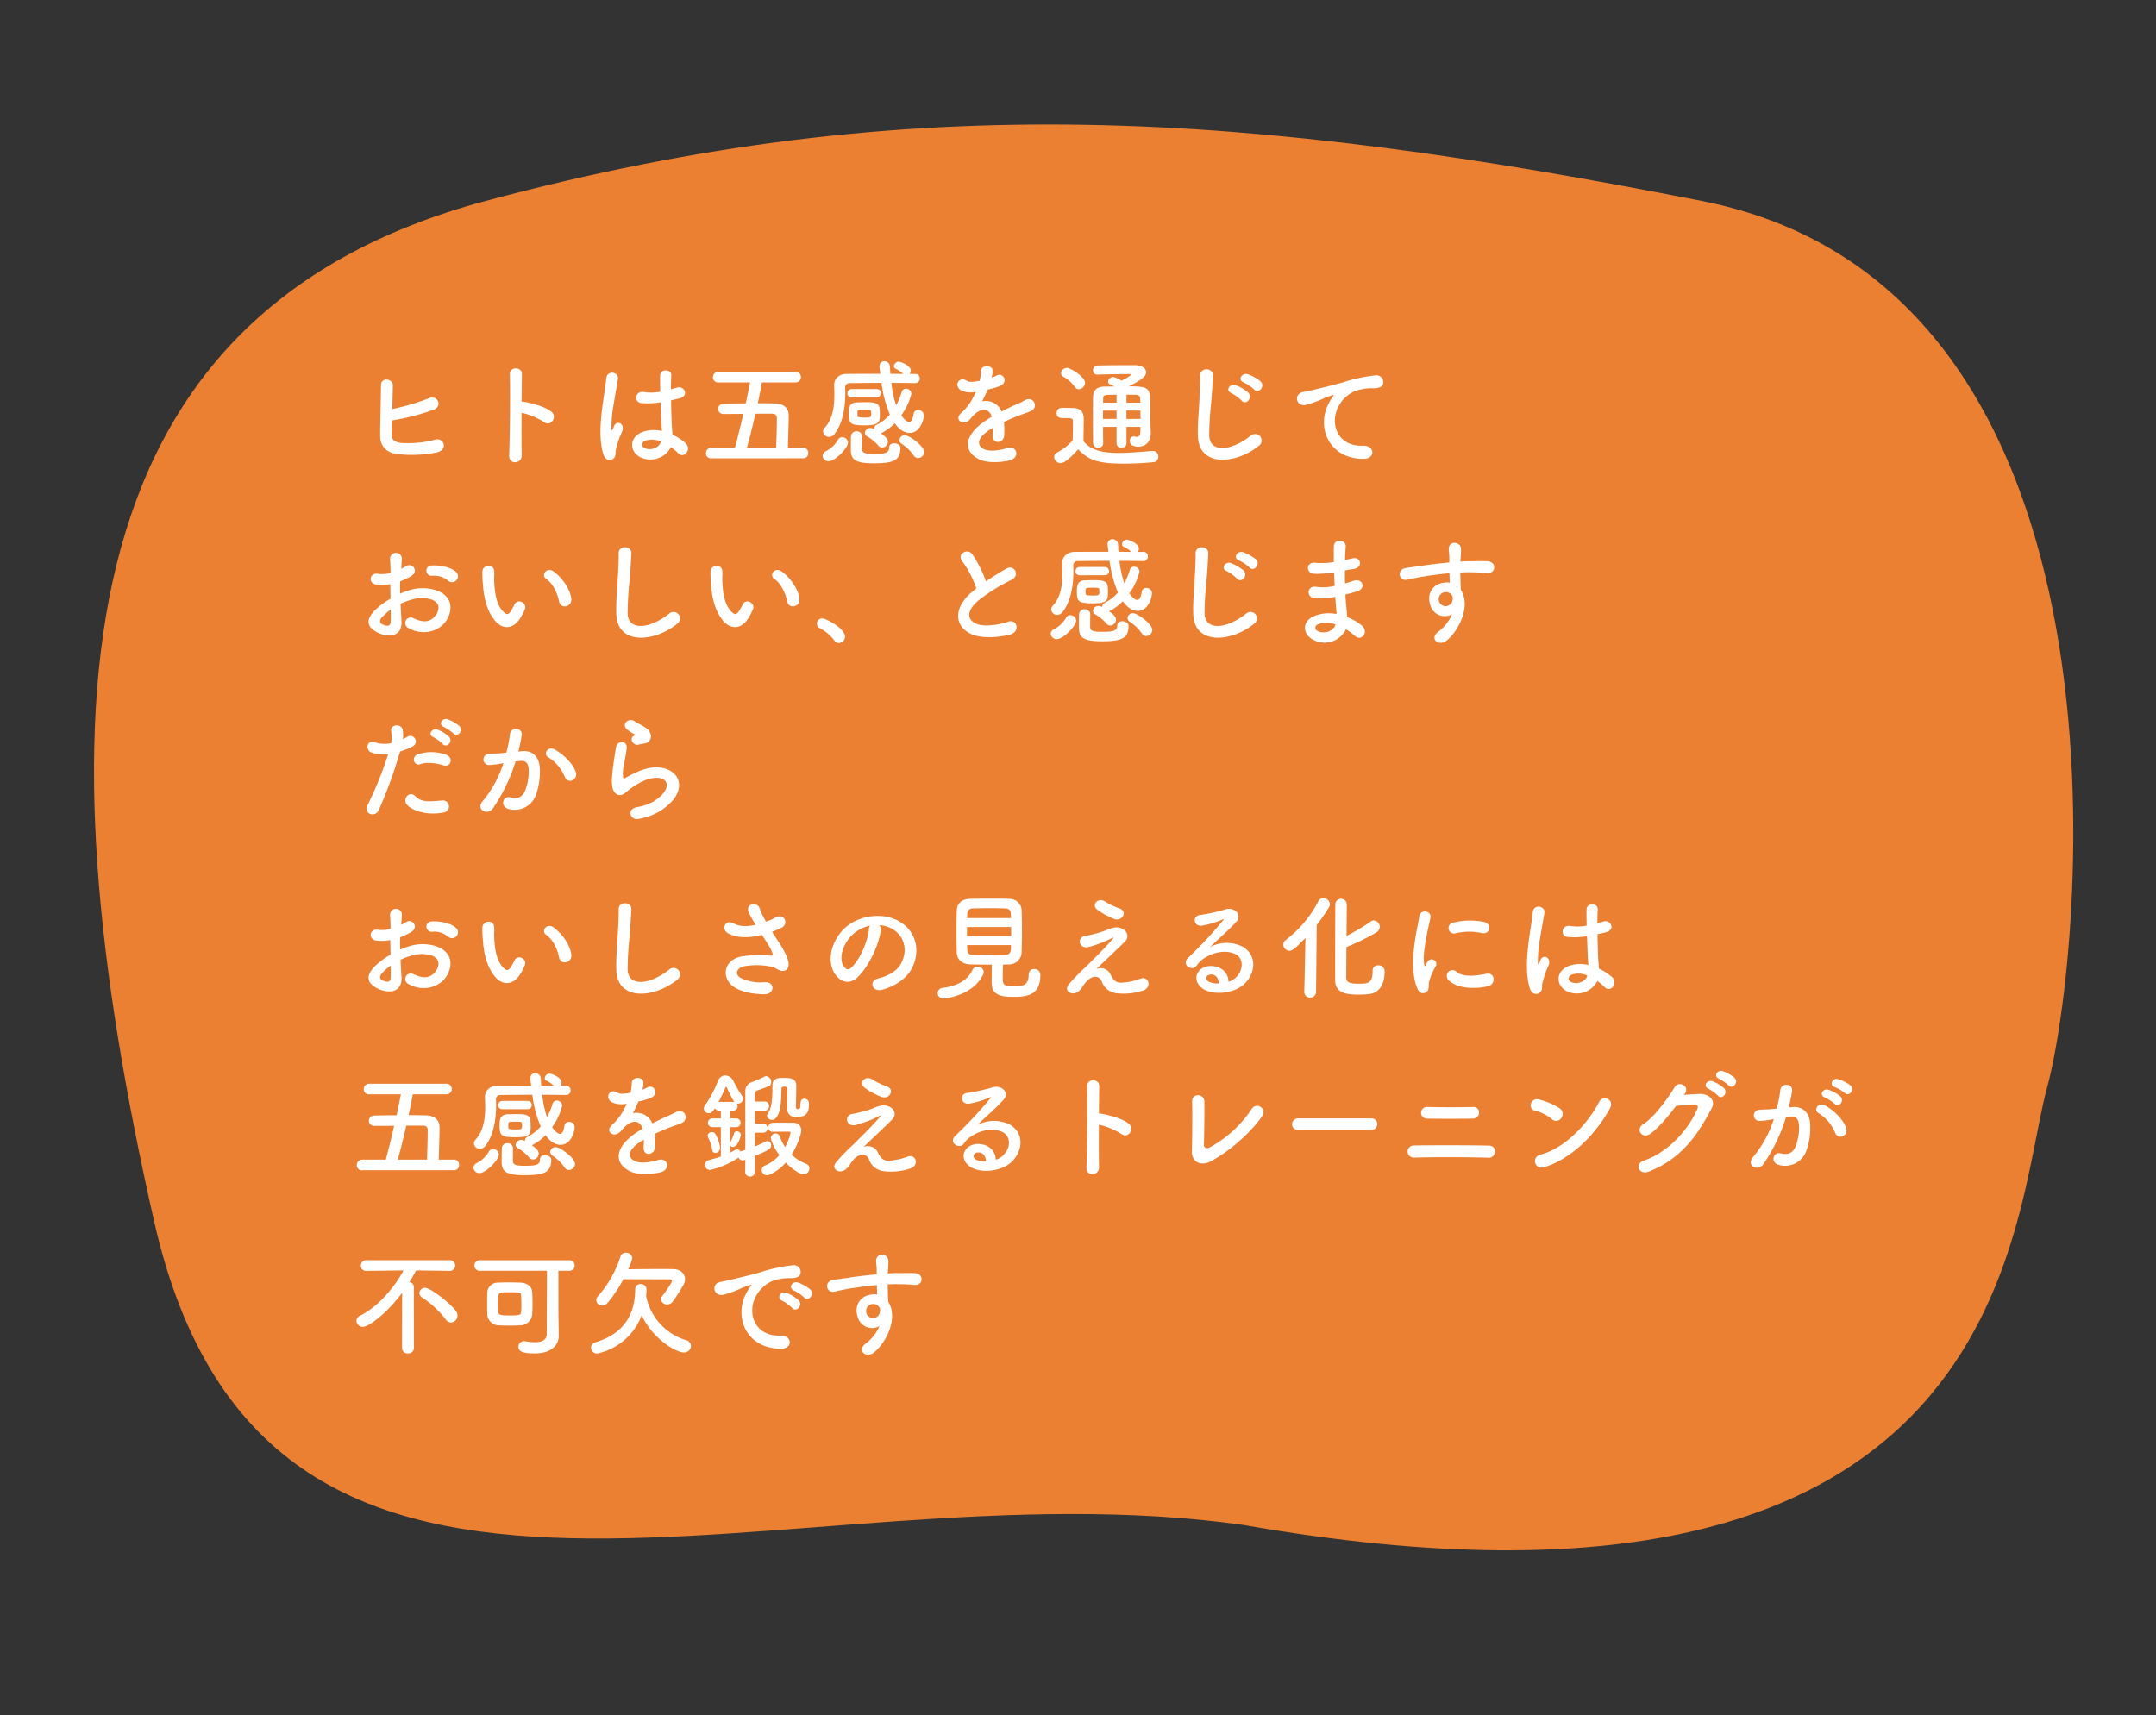
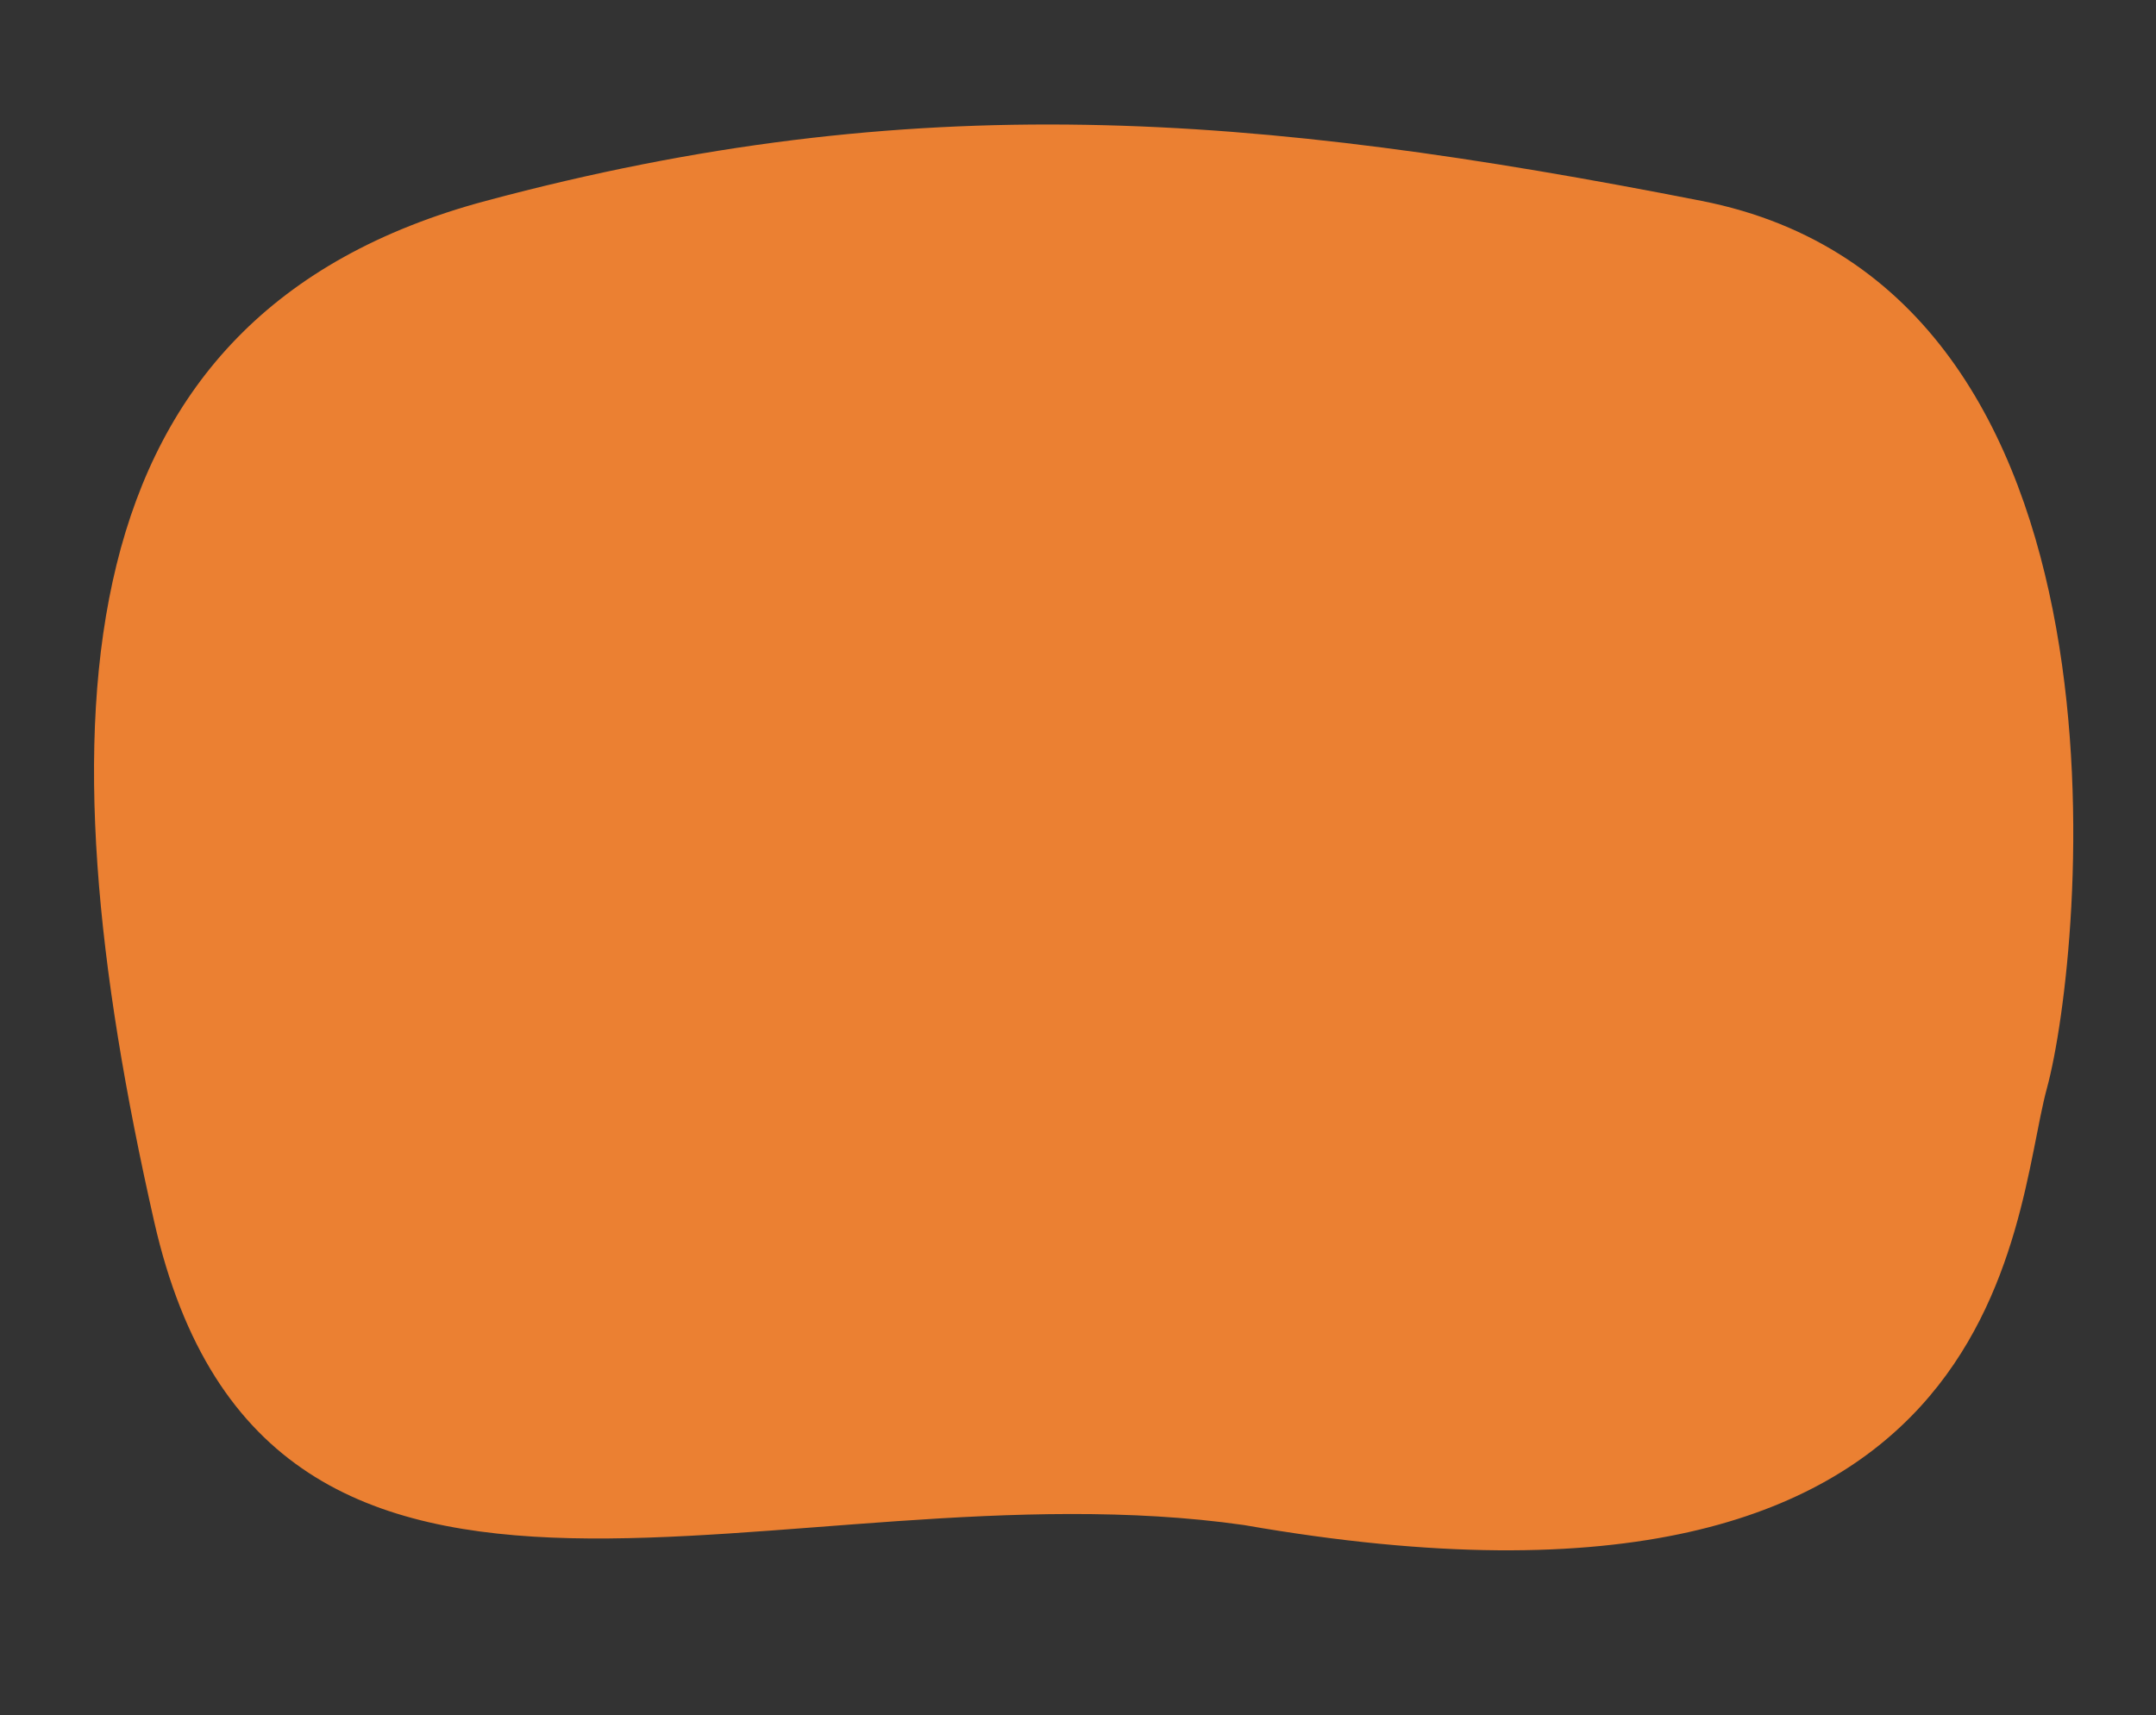
<svg xmlns="http://www.w3.org/2000/svg" width="629.824" height="501.114" viewBox="0 0 629.824 501.114">
  <rect x="0" y="0" width="629.824" height="501.114" fill="#333333" stroke="none" />
  <g id="グループ_8042" data-name="グループ 8042" transform="translate(-520 -425.645)">
    <path id="丸い何か" d="M-1629.1-56.464c134.822,2.62,275.611-93.135,326.82,49.271s60.143,259.247-59.82,307.737-219.178,52.884-352.547,43.287-137.434-205.457-131.714-244.993S-1856.979-68.066-1629.1-56.464Z" transform="translate(-726.675 616.652) rotate(-173)" fill="#eb8032" />
-     <path id="パス_2256" data-name="パス 2256" d="M12.308-10.506A65.924,65.924,0,0,0,24.378-13.6C27.3-14.62,25.6-18.088,23.12-17a66.575,66.575,0,0,1-10.71,3.162c.068-2.516.136-5.066.17-6.9.034-2.006-3.468-2.482-3.468-.1C9.078-16.8,8.84-9.214,8.874-5.814c.034,2.788,1.836,4.726,4.828,5.1A36.8,36.8,0,0,0,25.534-1.19c3.332-.884,1.87-4.556-.714-3.672a30.727,30.727,0,0,1-9.894.918c-2.04-.272-2.788-1.088-2.72-2.754C12.24-7.65,12.274-9.01,12.308-10.506ZM50.184-12.75A21.075,21.075,0,0,1,56.814-10c1.938,1.428,3.876-1.53,2.108-3.026-1.836-1.564-6.256-2.652-8.16-2.958a3.5,3.5,0,0,0-.578-.034c.034-3.332.068-6.29.1-7.956.068-2.312-3.6-2.346-3.536-.034.136,4.9.034,18.224-.2,23.732-.136,2.72,3.74,2.618,3.672-.136S50.15-8.058,50.184-12.75ZM93.806-2.72A15.66,15.66,0,0,1,95.914-.952c1.7,1.8,4.114-1.156,2.176-2.924a16.234,16.234,0,0,0-3.842-2.482c-.034-1.088-.17-2.21-.2-3.06-.068-1.666-.17-4.318-.2-6.97.816-.17,1.632-.374,2.448-.578,2.924-.714,1.462-3.808-.748-3.128-.544.17-1.156.306-1.734.476,0-1.666.034-3.094.1-4.046.136-1.836-3.2-2.142-3.264.068-.034,1.054,0,2.788.034,4.692a14.276,14.276,0,0,1-4.794.1c-2.618-.442-3.026,3.026-.68,3.23a23.363,23.363,0,0,0,5.576-.238c.1,2.686.17,5.3.272,6.7.034.646.1,1.156.1,1.7A9.668,9.668,0,0,0,85.17-7C81.634-5.44,81.7-1.564,84.66.136A6.753,6.753,0,0,0,93.806-2.72ZM77.078.578c.85-.816.408-1.768.68-2.72.136-.544.34-1.292.612-2.142A20.8,20.8,0,0,1,79.424-6.97c1.224-2.55-1.36-3.706-2.142-2.074-.068.17-.306.782-.408.986-.34.68-.374.578-.442-.034a37.846,37.846,0,0,1,.646-7.106c.442-2.89,1.02-5.848,1.258-7.378.34-2.142-3.23-2.822-3.434-.068-.17,2.21-.918,6.018-1.36,10.132S73-4.012,74.086-.578C74.664,1.258,76.194,1.394,77.078.578Zm13.8-4.9c-.544,2.006-3.3,2.72-4.93,1.8a1.136,1.136,0,0,1,.2-2.006,6.136,6.136,0,0,1,4.692.2ZM132.4.544a1.442,1.442,0,0,0,1.53-1.53A1.487,1.487,0,0,0,132.4-2.55h-4.42c.2-6.562.238-7.99.238-9.384,0-2.414-1.734-3.5-4.012-3.536-1.564-.034-3.264-.068-5.032-.068.476-2.142.884-4.216,1.224-6.086h9.758a1.527,1.527,0,0,0,1.632-1.53,1.534,1.534,0,0,0-1.632-1.564H107.678a1.572,1.572,0,0,0-1.6,1.6,1.472,1.472,0,0,0,1.6,1.5h9.248c-.374,1.87-.782,3.944-1.258,6.12-2.278,0-4.522.034-6.426.068a1.578,1.578,0,0,0-1.666,1.53,1.513,1.513,0,0,0,1.666,1.5c1.768,0,3.706,0,5.712-.034-.782,3.4-1.6,6.868-2.448,9.894h-6.868a1.58,1.58,0,0,0-1.6,1.632,1.448,1.448,0,0,0,1.6,1.462ZM116.008-2.55c.85-2.958,1.7-6.46,2.482-9.928h4.9c.782,0,1.36.408,1.36,1.19v.85c0,2.414-.1,5.066-.2,7.888Zm37.944-14.722a1.168,1.168,0,0,0,1.19-1.224,1.159,1.159,0,0,0-1.19-1.19h-7.378a1.224,1.224,0,0,0-1.224,1.258,1.142,1.142,0,0,0,1.224,1.156Zm11.22-4.148a1.291,1.291,0,0,0,1.326-1.36,1.265,1.265,0,0,0-1.326-1.326H163.54a1.625,1.625,0,0,0,.34-.952c0-1.53-2.992-2.618-3.536-2.618a1.464,1.464,0,0,0-1.394,1.326.807.807,0,0,0,.51.748,7.8,7.8,0,0,1,2.176,1.5c-1.224,0-2.482-.034-3.706-.034-.068-.68-.1-1.36-.136-2.04a1.625,1.625,0,0,0-1.632-1.632,1.4,1.4,0,0,0-1.428,1.462v.272c.068.646.17,1.292.238,1.938-3.468,0-6.834,0-9.894.034-2.312.034-3.6,1.53-3.6,3.264v.136c.034.782.068,1.768.068,2.856,0,2.992-.374,6.868-2.822,9.486a1.618,1.618,0,0,0-.476,1.088,1.724,1.724,0,0,0,1.768,1.564,2,2,0,0,0,1.564-.816c2.788-3.57,3.162-8.874,3.162-12.036,0-.578-.034-1.054-.034-1.462a1.265,1.265,0,0,1,1.428-1.394c2.856-.034,5.95-.068,9.18-.068a34.224,34.224,0,0,0,2.448,9.248,12.058,12.058,0,0,1-3.842,2.992,1.216,1.216,0,0,0-.748,1.156v.1a2.367,2.367,0,0,0-1.088-.306,1.605,1.605,0,0,0-1.632,1.428,1.2,1.2,0,0,0,.646.986,13.211,13.211,0,0,1,3.3,2.72,1.415,1.415,0,0,0,1.122.578,1.745,1.745,0,0,0,1.666-1.7c0-.476-.2-1.224-2.006-2.448.034,0,.068-.034.1-.068a14.574,14.574,0,0,0,3.91-2.89c1.8,2.584,3.6,2.822,4.386,2.822,2.992,0,4.114-3.808,4.114-5.134a1.6,1.6,0,0,0-1.666-1.564,1.285,1.285,0,0,0-1.326,1.19c-.272,1.666-.714,2.312-1.292,2.312-.748,0-1.666-1.02-2.312-1.938a18.274,18.274,0,0,0,2.958-6.324,1.537,1.537,0,0,0-1.564-1.462,1.246,1.246,0,0,0-1.258.952,19.12,19.12,0,0,1-1.632,3.91,31.812,31.812,0,0,1-1.394-6.562c2.312,0,4.624.034,6.936.068Zm.85,21.9a1.823,1.823,0,0,0,1.768-1.768c0-1.768-4.386-4.9-5.61-4.9a1.555,1.555,0,0,0-1.632,1.394,1.367,1.367,0,0,0,.68,1.122,12.617,12.617,0,0,1,3.5,3.4A1.472,1.472,0,0,0,166.022.476Zm-11.186-12.75c0-2.788-.1-3.57-3.876-3.57-.816,0-1.666.034-2.448.034-2.448,0-2.754,1.19-2.754,3.264,0,2.992.476,3.468,4.658,3.468S154.836-9.928,154.836-12.274Zm6.018,9.758c0-.816-.918-1.326-1.8-1.326-.782,0-1.5.374-1.5,1.258,0,1.564-1.156,1.836-4.386,1.836-2.754,0-3.468-.272-3.536-1.462,0-.374.034-2.72.034-3.672a1.533,1.533,0,0,0-1.632-1.462,1.552,1.552,0,0,0-1.632,1.5c0,.272-.034.612-.034,3.978,0,2.856,1.428,3.876,6.7,3.876C158.746,2.006,160.854,1.224,160.854-2.516Zm-15.3-1.564a1.7,1.7,0,0,0-1.7-1.53,1.384,1.384,0,0,0-1.326.884,8.729,8.729,0,0,1-3.23,3.094,1.672,1.672,0,0,0-1.19,1.462,1.736,1.736,0,0,0,1.8,1.564C141.712,1.394,145.554-2.414,145.554-4.08Zm2.754-9.044c.034-.442.408-.51,1.972-.51,2.006,0,2.04,0,2.04,1.122,0,1.054-.17,1.156-1.768,1.156-2.04,0-2.244-.136-2.244-.578Zm39.2-10a6.428,6.428,0,0,0,.272-1.972c-.068-1.666-3.264-1.87-3.4.17a14.184,14.184,0,0,1-.374,2.856c-.17.034-.374.034-.51.068-1.19.2-2.55.374-3.2-.068-2.38-1.6-4.046,1.6-1.6,2.822a6.867,6.867,0,0,0,4.216.374,28.346,28.346,0,0,1-1.6,3.026,16.971,16.971,0,0,1-2.754,3.2c-2.04,1.836.442,3.774,2.312,2.108a7.447,7.447,0,0,0,.782-.884l.136-.136c2.21-2.55,4.828-2.89,5.746-.034-.646.374-1.19.748-1.666,1.054C179.724-6.494,178.908-1.9,183.5.68c2.652,1.5,7.276.986,9.282.476,3.128-.816,2.176-4.488-.816-3.57-1.6.51-4.93,1.19-6.732.272-1.9-.952-2.414-2.992,1.8-5.712.272-.17.578-.34.884-.51,0,.714-.034,1.5-.068,2.21-.1,1.326.68,1.972,1.53,1.938a2.01,2.01,0,0,0,1.8-2.108,27.166,27.166,0,0,0-.068-3.74c1.36-.646,2.89-1.326,4.318-1.87,1.8-.68,2.584-.85,3.672-1.394,2.176-1.088.646-4.488-1.9-3.06a26.111,26.111,0,0,1-2.652,1.258c-1.326.578-2.754,1.292-4.148,2.006a4.955,4.955,0,0,0-5.712-2.958,34.691,34.691,0,0,0,1.632-3.434,19.122,19.122,0,0,0,3.74-1.122c2.516-1.258.68-4.08-1.19-2.958a11.959,11.959,0,0,1-1.428.612ZM230.962-7.514c0,1.462-.408,1.8-.952,1.8a2.588,2.588,0,0,1-.714-.1.941.941,0,0,0-.306-.034,1.194,1.194,0,0,0-1.122,1.292c0,1.394,1.326,1.7,2.448,1.7,2.516,0,3.672-1.836,3.672-3.91v-.306c-.1-1.836-.136-3.4-.136-8.976,0-4.25-1.122-4.42-6.324-4.42,4.25-2.074,5.1-3.162,5.1-4.114,0-1.088-1.156-2.074-3.23-2.074-3.332,0-7.514,0-11.084.1a1.245,1.245,0,0,0-1.19,1.36A1.178,1.178,0,0,0,218.28-23.9h.068c2.686-.1,7.31-.17,9.724-.17.2,0,.306.034.306.136a13.829,13.829,0,0,1-2.958,1.8,7.022,7.022,0,0,0-2.414-1.088,1.542,1.542,0,0,0-1.5,1.36.841.841,0,0,0,.612.816,8,8,0,0,1,1.224.612c-.918,0-1.8.034-2.72.034-2.38,0-3.468,1.02-3.5,3.094-.034,2.346-.034,4.862-.034,7.48,0,1.938,0,3.91.034,5.916a1.439,1.439,0,0,0,1.5,1.394,1.346,1.346,0,0,0,1.462-1.36V-3.91c-.034-1.6-.034-3.2-.034-4.726h3.944v4.794a1.328,1.328,0,0,0,1.428,1.326,1.339,1.339,0,0,0,1.462-1.326V-8.636h4.08Zm-18.02-12.1a1.985,1.985,0,0,0,1.836-1.9c0-1.734-4.25-4.352-5.27-4.352a1.74,1.74,0,0,0-1.734,1.53,1.189,1.189,0,0,0,.68,1.054,10.153,10.153,0,0,1,3.332,2.958A1.343,1.343,0,0,0,212.942-19.618Zm-.17,17.544c2.958,3.026,5.44,4.182,13.362,4.182,3.128,0,6.256-.2,8.364-.408A1.665,1.665,0,0,0,236.2.034,1.588,1.588,0,0,0,234.566-1.6h-.17c-2.584.2-6.29.578-9.69.578-4.726,0-8.228-.714-10.37-3.434,0-2.176.068-4.522.068-6.494,0-2.176-1.02-3.128-3.2-3.2-1.122-.034-2.074-.034-3.3-.034a1.457,1.457,0,0,0-1.428,1.53c0,1.428,1.224,1.462,1.87,1.462h1.326c1.156,0,1.564.1,1.564.986v1.394c0,1.292-.034,2.618-.068,4.148a16.272,16.272,0,0,1-4.556,3.536,1.457,1.457,0,0,0-.85,1.292,1.923,1.923,0,0,0,1.87,1.8C208.964,1.972,211.072-.17,212.772-2.074Zm14.11-13.634V-18.02c.952,0,1.9,0,2.856.034a1.053,1.053,0,0,1,1.156,1.088c0,.34.034.748.034,1.19Zm4.08,2.312c0,.816.034,1.666.034,2.448h-4.114V-13.4Zm-6.97-2.312h-3.944l.034-1.19c0-1.122.306-1.122,3.91-1.122Zm0,4.76h-3.978c0-.85.034-1.666.034-2.448h3.944Zm40.188-8.6c1.258,1.394,3.366-.918,1.87-2.38A11.844,11.844,0,0,0,262.344-24c-1.734-.578-3.128,1.666-1.224,2.38A12.765,12.765,0,0,1,264.18-19.55Zm-3.638,3.264c1.224,1.428,3.366-.816,1.938-2.346a12.329,12.329,0,0,0-3.672-2.176c-1.7-.646-3.162,1.53-1.292,2.312A12.383,12.383,0,0,1,260.542-16.286Zm5.032,13.158a1.89,1.89,0,1,0-2.346-2.958c-5.916,4.658-11.968,5-12.172.034a94.287,94.287,0,0,1,.612-10c.17-2.278.408-5.508.476-7.65.068-2.244-3.774-2.448-3.706.068.068,2.108-.17,5.44-.272,7.65-.17,3.6-.544,6.494-.408,10.064C248.064,3.264,258.944,2.278,265.574-3.128ZM296.106.714c3.6.034,3.4-3.978-.17-3.842-7.616.272-9.894-6.868-6.9-11.866a9.8,9.8,0,0,1,4.352-3.978,14.614,14.614,0,0,1,5.066-.952c2.38.136,3.128-.544,3.332-1.122a2,2,0,0,0-2.312-2.618,45.778,45.778,0,0,0-9.282,2.006c-3.468.986-6.426,1.666-8.092,2.074-1.088.272-3.06.646-3.774.816-2.72.578-1.836,4.488,1.156,3.672,1.02-.272,1.972-.612,3.06-1.02,2.312-.884,1.734-.884,4.284-1.7.646-.2.816-.238.272.476a11.747,11.747,0,0,0-1.088,1.768C282.3-8.738,285.838.68,296.106.714Zm-265,35.51a1.652,1.652,0,0,0-.034-2.414c-1.224-1.292-4.624-2.142-7.072-1.938a1.511,1.511,0,1,0,.17,2.992,6.351,6.351,0,0,1,4.488,1.394A1.715,1.715,0,0,0,31.11,36.224ZM14.824,43.058a17.279,17.279,0,0,1,3.57-1.292,9.5,9.5,0,0,1,5.508.068c2.958,1.088,2.006,3.5,1.19,4.59-1.632,2.176-3.808,2.142-6.46.85a1.622,1.622,0,1,0-1.462,2.89c3.944,2.244,8.7,1.156,10.914-2.04,1.734-2.516,2.652-7.106-2.958-9.044a13.046,13.046,0,0,0-7.548-.034A20.931,20.931,0,0,0,14.722,40.1c-.034-1.292-.034-2.55,0-3.6a19.654,19.654,0,0,0,3.2-1.53c2.38-1.428.306-4.114-1.53-2.89a10.217,10.217,0,0,1-1.36.782c.068-1.02.1-2.108.17-2.856a1.722,1.722,0,1,0-3.434.034c.068,1.292.136,2.38.136,3.978a8.488,8.488,0,0,1-3.434.306c-2.822-.578-3.23,2.822-.714,3.128a12.749,12.749,0,0,0,4.08-.136c0,1.36.034,2.822.068,4.25a21.9,21.9,0,0,0-4.794,3.6c-1.8,1.972-2.924,4.386,1.122,6.358,2.788,1.36,7.14,1.428,6.868-3.434C15.028,46.628,14.892,44.86,14.824,43.058Zm-2.89,1.7c.034,1.394.034,2.652,0,3.57-.034,1.326-1.02,1.428-2.482.714-.782-.374-.782-1.258-.068-2.04A16.691,16.691,0,0,1,11.934,44.758Zm52.768-3.2c-.34-2.89-2.686-6.086-5.1-7.888-2.04-1.53-3.876.986-2.244,2.108,1.836,1.258,3.23,3.876,3.774,6.6C61.608,44.724,64.974,44.044,64.7,41.562Zm-14.858,5.61a15.555,15.555,0,0,0,1.326-2.618c.646-1.768-2.176-3.2-3.094-1.224a13.371,13.371,0,0,1-1.122,2.006c-.748,1.02-1.19.918-2.074.068-1.9-1.836-2.55-5.2-2.686-8.772-.068-1.564.068-1.632,0-2.958-.1-2.55-3.4-2.108-3.468.034a33.87,33.87,0,0,0,.17,3.774c.272,4.284,1.394,8.228,3.842,10.88C44.642,50.4,47.668,50.708,49.844,47.172Zm45.832,1.7a1.89,1.89,0,1,0-2.346-2.958c-5.916,4.658-11.968,5-12.172.034a94.289,94.289,0,0,1,.612-10c.17-2.278.408-5.508.476-7.65.068-2.244-3.774-2.448-3.706.068.068,2.108-.17,5.44-.272,7.65-.17,3.6-.544,6.494-.408,10.064C78.166,55.264,89.046,54.278,95.676,48.872Zm35.666-7.31c-.34-2.89-2.686-6.086-5.1-7.888-2.04-1.53-3.876.986-2.244,2.108,1.836,1.258,3.23,3.876,3.774,6.6C128.248,44.724,131.614,44.044,131.342,41.562Zm-14.858,5.61a15.555,15.555,0,0,0,1.326-2.618c.646-1.768-2.176-3.2-3.094-1.224a13.371,13.371,0,0,1-1.122,2.006c-.748,1.02-1.19.918-2.074.068-1.9-1.836-2.55-5.2-2.686-8.772-.068-1.564.068-1.632,0-2.958-.1-2.55-3.4-2.108-3.468.034a33.87,33.87,0,0,0,.17,3.774c.272,4.284,1.394,8.228,3.842,10.88C111.282,50.4,114.308,50.708,116.484,47.172Zm26.35,7.344a1.879,1.879,0,0,0,1.836-1.87c0-2.312-5.44-5.3-6.63-5.3a1.513,1.513,0,0,0-1.6,1.5,1.529,1.529,0,0,0,.918,1.36,12.977,12.977,0,0,1,4.182,3.57A1.548,1.548,0,0,0,142.834,54.516ZM183.022,38.6c-.34.238-.646.51-.986.782-5.508,4.386-5.712,9.894-.816,12.376,3.366,1.7,9.044,1.02,11.73.272,3.026-.85,2.006-4.76-.85-3.672-2.04.748-6.9,1.632-9.282.442-2.652-1.292-2.55-3.842.816-6.7a51.1,51.1,0,0,1,9.656-6.018c2.618-1.326.85-4.59-1.462-3.3a64.857,64.857,0,0,0-5.984,3.74,34.51,34.51,0,0,0-3.978-7.922c-1.36-1.938-4.692-.1-2.924,2.074A27.649,27.649,0,0,1,183.022,38.6Zm37.57-3.876a1.207,1.207,0,0,0,0-2.414h-7.378a1.224,1.224,0,0,0-1.224,1.258,1.142,1.142,0,0,0,1.224,1.156Zm11.22-4.148a1.291,1.291,0,0,0,1.326-1.36,1.265,1.265,0,0,0-1.326-1.326H230.18a1.625,1.625,0,0,0,.34-.952c0-1.53-2.992-2.618-3.536-2.618a1.464,1.464,0,0,0-1.394,1.326.807.807,0,0,0,.51.748,7.8,7.8,0,0,1,2.176,1.5c-1.224,0-2.482-.034-3.706-.034-.068-.68-.1-1.36-.136-2.04a1.625,1.625,0,0,0-1.632-1.632,1.4,1.4,0,0,0-1.428,1.462v.272c.068.646.17,1.292.238,1.938-3.468,0-6.834,0-9.894.034-2.312.034-3.6,1.53-3.6,3.264v.136c.034.782.068,1.768.068,2.856,0,2.992-.374,6.868-2.822,9.486a1.618,1.618,0,0,0-.476,1.088,1.724,1.724,0,0,0,1.768,1.564,2,2,0,0,0,1.564-.816c2.788-3.57,3.162-8.874,3.162-12.036,0-.578-.034-1.054-.034-1.462a1.265,1.265,0,0,1,1.428-1.394c2.856-.034,5.95-.068,9.18-.068A34.224,34.224,0,0,0,224.4,39.76a12.058,12.058,0,0,1-3.842,2.992,1.216,1.216,0,0,0-.748,1.156v.1a2.367,2.367,0,0,0-1.088-.306,1.605,1.605,0,0,0-1.632,1.428,1.2,1.2,0,0,0,.646.986,13.211,13.211,0,0,1,3.3,2.72,1.415,1.415,0,0,0,1.122.578,1.745,1.745,0,0,0,1.666-1.7c0-.476-.2-1.224-2.006-2.448.034,0,.068-.034.1-.068a14.574,14.574,0,0,0,3.91-2.89c1.8,2.584,3.6,2.822,4.386,2.822,2.992,0,4.114-3.808,4.114-5.134a1.6,1.6,0,0,0-1.666-1.564,1.285,1.285,0,0,0-1.326,1.19c-.272,1.666-.714,2.312-1.292,2.312-.748,0-1.666-1.02-2.312-1.938a18.274,18.274,0,0,0,2.958-6.324,1.537,1.537,0,0,0-1.564-1.462,1.246,1.246,0,0,0-1.258.952,19.119,19.119,0,0,1-1.632,3.91,31.813,31.813,0,0,1-1.394-6.562c2.312,0,4.624.034,6.936.068Zm.85,21.9a1.823,1.823,0,0,0,1.768-1.768c0-1.768-4.386-4.9-5.61-4.9a1.555,1.555,0,0,0-1.632,1.394,1.367,1.367,0,0,0,.68,1.122,12.617,12.617,0,0,1,3.5,3.4A1.472,1.472,0,0,0,232.662,52.476Zm-11.186-12.75c0-2.788-.1-3.57-3.876-3.57-.816,0-1.666.034-2.448.034-2.448,0-2.754,1.19-2.754,3.264,0,2.992.476,3.468,4.658,3.468S221.476,42.072,221.476,39.726Zm6.018,9.758c0-.816-.918-1.326-1.8-1.326-.782,0-1.5.374-1.5,1.258,0,1.564-1.156,1.836-4.386,1.836-2.754,0-3.468-.272-3.536-1.462,0-.374.034-2.72.034-3.672a1.533,1.533,0,0,0-1.632-1.462,1.552,1.552,0,0,0-1.632,1.5c0,.272-.034.612-.034,3.978,0,2.856,1.428,3.876,6.7,3.876C225.386,54.006,227.494,53.224,227.494,49.484Zm-15.3-1.564a1.7,1.7,0,0,0-1.7-1.53,1.384,1.384,0,0,0-1.326.884,8.729,8.729,0,0,1-3.23,3.094,1.672,1.672,0,0,0-1.19,1.462,1.736,1.736,0,0,0,1.8,1.564C208.352,53.394,212.194,49.586,212.194,47.92Zm2.754-9.044c.034-.442.408-.51,1.972-.51,2.006,0,2.04,0,2.04,1.122,0,1.054-.17,1.156-1.768,1.156-2.04,0-2.244-.136-2.244-.578ZM262.82,32.45c1.258,1.394,3.366-.918,1.87-2.38A11.844,11.844,0,0,0,260.984,28c-1.734-.578-3.128,1.666-1.224,2.38A12.766,12.766,0,0,1,262.82,32.45Zm-3.638,3.264c1.224,1.428,3.366-.816,1.938-2.346a12.329,12.329,0,0,0-3.672-2.176c-1.7-.646-3.162,1.53-1.292,2.312A12.384,12.384,0,0,1,259.182,35.714Zm5.032,13.158a1.89,1.89,0,1,0-2.346-2.958c-5.916,4.658-11.968,5-12.172.034a94.291,94.291,0,0,1,.612-10c.17-2.278.408-5.508.476-7.65.068-2.244-3.774-2.448-3.706.068.068,2.108-.17,5.44-.272,7.65-.17,3.6-.544,6.494-.408,10.064C246.7,55.264,257.584,54.278,264.214,48.872Zm23.324-14.994c.034,1.326.1,2.652.17,3.944a14.488,14.488,0,0,1-5.3.306c-2.72-.578-3.128,2.924-.714,3.264a18.486,18.486,0,0,0,6.188-.374c.068,1.054.136,2.006.2,2.822.068.782.136,1.5.17,2.21a11.489,11.489,0,0,0-6.494.578c-3.706,1.564-3.5,5.372-.272,6.97a6.935,6.935,0,0,0,9.52-3.094,15.654,15.654,0,0,1,2.482,1.836c2.142,1.972,4.352-1.122,2.074-2.992a15.812,15.812,0,0,0-4.216-2.414c-.068-1.224-.17-2.448-.272-3.366-.1-.986-.17-2.04-.238-3.2.986-.238,2.074-.544,3.264-.884,3.026-.85,1.734-3.978-.782-3.162-.918.306-1.768.544-2.584.782-.034-1.258-.034-2.516-.034-3.774.782-.136,1.632-.306,2.55-.442,2.958-.476,2.04-3.638-.2-3.128-.816.17-1.6.374-2.312.51.034-1.36.1-2.72.2-3.944.136-1.972-3.4-2.584-3.468.034-.034,1.088-.034,2.686,0,4.488a19.556,19.556,0,0,1-5.27.238c-3.094-.374-2.958,3.162-.34,3.23a30.589,30.589,0,0,0,5.338-.408Zm.408,15.232c-.51,1.9-3.162,2.924-5.236,1.9a1.028,1.028,0,0,1,.1-1.938A7.4,7.4,0,0,1,287.946,49.11Zm34.034-2.992a12.072,12.072,0,0,1-3.876,5c-2.958,2.108,0,4.522,2.278,2.72,3.6-2.89,7.208-10.1,4.182-14.858-.034-.748-.1-1.462-.1-1.938,0-.986-.034-2.04-.068-3.128.884-.034,1.7-.068,2.482-.068,2.108.034,2.924.034,5.338.238,2.72.2,2.856-3.4,0-3.468-2.312-.034-3.5,0-5.168,0-.748,0-1.632.034-2.618.1,0-.17.034-.34.034-.51.068-.918.17-2.482.136-3.264-.136-2.142-3.57-2.38-3.57.1,0,1.088.2,1.224.17,3.332v.612c-2.992.272-6.052.646-7.752.918-1.428.238-3.638.476-5,.714-2.686.442-2.006,3.842.272,3.434,1.02-.17,2.618-.612,5.066-.986,1.768-.272,4.59-.68,7.446-.952.034.986.068,2.006.1,2.754a6.737,6.737,0,0,0-2.924.306c-2.074.646-3.91,3.094-2.72,6.392A4.344,4.344,0,0,0,321.98,46.118Zm-.034-5.542a1.536,1.536,0,0,1,.2,1.292,2.022,2.022,0,0,1-3.91.578,2.085,2.085,0,0,1,.986-2.584A2.216,2.216,0,0,1,321.4,40,4.379,4.379,0,0,1,321.946,40.576ZM30.26,80.948c1.156,1.292,3.094-.816,1.734-2.176A10.963,10.963,0,0,0,28.56,76.8c-1.6-.51-2.822,1.564-1.088,2.244A12.252,12.252,0,0,1,30.26,80.948Zm-3.094,3.094c1.122,1.326,3.128-.748,1.8-2.176a10.517,10.517,0,0,0-3.366-2.04c-1.564-.578-2.924,1.5-1.19,2.21A11.7,11.7,0,0,1,27.166,84.042Zm.2,6.222c2.142.714,3.06-2.278.782-3.094a12.62,12.62,0,0,0-8.16-.17c-2.244.782-1.19,3.57.578,2.924C22.372,89.244,25.466,89.618,27.37,90.264Zm0,13.77a1.765,1.765,0,1,0-.442-3.5c-3.978.34-6.052.51-7.786-1.258-1.768-1.8-3.876.884-2.414,2.516C18.224,103.456,22.44,105.02,27.37,104.034ZM14.688,86.218a21.9,21.9,0,0,0,3.434-1.36c2.55-1.258.442-4.08-1.326-2.924-.408.238-.816.476-1.292.714a10.346,10.346,0,0,0-.034-2.72c-.34-1.87-3.536-1.768-3.4.17A14.818,14.818,0,0,1,12.1,83.77a9.088,9.088,0,0,1-4.692-.2c-2.55-.918-2.89,2.176-1.156,2.924a9.916,9.916,0,0,0,4.964.476,105.244,105.244,0,0,1-5.95,14.756c-1.428,2.89,2.176,3.876,3.2,1.6A133.74,133.74,0,0,0,14.688,86.218Zm51.306,5.916c-.918-2.448-3.332-4.862-6.052-6.46C57.834,84.45,56.338,87,58,87.918a12.208,12.208,0,0,1,4.862,5.848C63.784,95.874,66.844,94.378,65.994,92.134ZM49.232,86.218a44.8,44.8,0,0,0,.986-4.794c.272-2.278-3.2-2.482-3.434-.272a36.3,36.3,0,0,1-1.054,5.406l-1.7.17c-1.224.1-2.278.068-3.332.17a1.634,1.634,0,1,0,.1,3.264,23.066,23.066,0,0,0,3.672-.476l.408-.068a32.805,32.805,0,0,1-6.018,11.05c-2.21,2.482,1.326,4.454,2.958,2.142a50.1,50.1,0,0,0,6.6-13.668c.544-.068,1.054-.136,1.564-.17,1.564-.136,2.278.85,2.278,2.924a15.176,15.176,0,0,1-1.088,5.882c-.952,2.006-2.38,2.312-4.318,1.836-2.074-.51-3.162,2.618-.476,3.4a6.591,6.591,0,0,0,7.99-4.08,20.251,20.251,0,0,0,1.156-7.582c-.136-3.808-2.312-5.474-5.168-5.236ZM85.85,83.906a2.212,2.212,0,0,0,2.142-2.38,3.632,3.632,0,0,0-1.938-2.482c-.986-.646-2.142-1.156-2.754-1.6-1.7-1.224-3.944.578-2.482,2.176a11.9,11.9,0,0,0,2.414,1.6c.238.17-.1.34-.272.442-1.428.782-.2,2.958,1.428,2.55C84.932,84.076,85.408,83.974,85.85,83.906Zm4.488,19.89c11.492-7.038,4.25-16.218-6.018-11.764-1.6.68-3.2,1.564-3.876,1.938-.306.17-.476.17-.578-.1a8.929,8.929,0,0,1,.2-3.536c.272-1.632.646-3.536.816-4.964.306-2.448-2.788-2.516-3.128-.34-.272,1.734-.714,4.352-.986,6.834s-.34,4.59.272,5.78,1.972,2.142,3.978.2a21.469,21.469,0,0,1,4.556-2.924c3.6-1.632,6.086-1.122,6.8.238s-.306,3.706-4.046,5.882a15.945,15.945,0,0,1-4.556,1.462c-2.89.578-2.006,3.944.748,3.4A18.407,18.407,0,0,0,90.338,103.8ZM31.11,140.224a1.652,1.652,0,0,0-.034-2.414c-1.224-1.292-4.624-2.142-7.072-1.938a1.511,1.511,0,1,0,.17,2.992,6.351,6.351,0,0,1,4.488,1.394A1.715,1.715,0,0,0,31.11,140.224Zm-16.286,6.834a17.279,17.279,0,0,1,3.57-1.292,9.5,9.5,0,0,1,5.508.068c2.958,1.088,2.006,3.5,1.19,4.59-1.632,2.176-3.808,2.142-6.46.85a1.622,1.622,0,1,0-1.462,2.89c3.944,2.244,8.7,1.156,10.914-2.04,1.734-2.516,2.652-7.106-2.958-9.044a13.046,13.046,0,0,0-7.548-.034,20.929,20.929,0,0,0-2.856,1.054c-.034-1.292-.034-2.55,0-3.6a19.655,19.655,0,0,0,3.2-1.53c2.38-1.428.306-4.114-1.53-2.89a10.219,10.219,0,0,1-1.36.782c.068-1.02.1-2.108.17-2.856a1.722,1.722,0,1,0-3.434.034c.068,1.292.136,2.38.136,3.978a8.488,8.488,0,0,1-3.434.306c-2.822-.578-3.23,2.822-.714,3.128a12.749,12.749,0,0,0,4.08-.136c0,1.36.034,2.822.068,4.25a21.9,21.9,0,0,0-4.794,3.6c-1.8,1.972-2.924,4.386,1.122,6.358,2.788,1.36,7.14,1.428,6.868-3.434C15.028,150.628,14.892,148.86,14.824,147.058Zm-2.89,1.7c.034,1.394.034,2.652,0,3.57-.034,1.326-1.02,1.428-2.482.714-.782-.374-.782-1.258-.068-2.04A16.691,16.691,0,0,1,11.934,148.758Zm52.768-3.2c-.34-2.89-2.686-6.086-5.1-7.888-2.04-1.53-3.876.986-2.244,2.108,1.836,1.258,3.23,3.876,3.774,6.6C61.608,148.724,64.974,148.044,64.7,145.562Zm-14.858,5.61a15.556,15.556,0,0,0,1.326-2.618c.646-1.768-2.176-3.2-3.094-1.224a13.371,13.371,0,0,1-1.122,2.006c-.748,1.02-1.19.918-2.074.068-1.9-1.836-2.55-5.2-2.686-8.772-.068-1.564.068-1.632,0-2.958-.1-2.55-3.4-2.108-3.468.034a33.869,33.869,0,0,0,.17,3.774c.272,4.284,1.394,8.228,3.842,10.88C44.642,154.4,47.668,154.708,49.844,151.172Zm45.832,1.7a1.89,1.89,0,1,0-2.346-2.958c-5.916,4.658-11.968,5-12.172.034a94.289,94.289,0,0,1,.612-10c.17-2.278.408-5.508.476-7.65.068-2.244-3.774-2.448-3.706.068.068,2.108-.17,5.44-.272,7.65-.17,3.6-.544,6.494-.408,10.064C78.166,159.264,89.046,158.278,95.676,152.872ZM123.352,138.9a26.166,26.166,0,0,0,2.822-1.224c2.074-1.054.884-4.352-1.87-2.958a11.4,11.4,0,0,1-1.258.68c-.51.17-.986.34-1.462.51a19.573,19.573,0,0,1-1.768-3.638c-.68-2.448-4.488-1.666-3.23,1.088a34.327,34.327,0,0,0,1.972,3.468c-2.55.578-4.42.646-6.6-.442-2.448-1.19-3.5,1.9-1.394,2.992,2.346,1.224,5.3,1.428,9.214.578a5.522,5.522,0,0,0,.646-.136c.816,1.292,1.632,2.516,2.244,3.57a8.449,8.449,0,0,1,.85,1.9c.136.442,0,.612-.51.578a32.954,32.954,0,0,0-8.636.238c-5.44,1.088-5.916,6.6-1.938,9.044,2.38,1.462,5.372,1.9,8.5,2.006,3.23.1,3.434-3.672.306-3.536a13.434,13.434,0,0,1-7.038-1.224c-1.8-1.054-1.224-2.788.68-3.366a20.623,20.623,0,0,1,8.4.1,3.8,3.8,0,0,1,1.394.578c1.768,1.224,3.774.646,3.5-1.768-.17-1.632-1.9-4.556-2.516-5.474C124.95,141.346,124.134,140.122,123.352,138.9Zm31.28-1.972a8.819,8.819,0,0,1,4.216,1.36c3.366,2.142,4.284,6.6,1.87,10.4-1.122,1.768-3.74,3.23-6.324,3.808-2.924.68-1.87,4.114,1.122,3.332,3.366-.884,6.7-2.992,8.3-5.61,2.958-4.862,2.108-11.118-3.162-14.28-4.284-2.584-10.506-2.108-14.688.782-4.556,3.162-6.834,9.486-4.692,13.7,1.5,2.924,4.352,4.25,6.97,1.836,3.264-3.026,6.324-9.452,6.868-13.77A1.7,1.7,0,0,0,154.632,136.926Zm-2.686.17a2.4,2.4,0,0,0-.306,1.054c-.34,3.672-2.72,9.078-5.27,11.322-.85.748-1.734.238-2.244-.748-1.428-2.618.272-7.14,3.434-9.588A11.266,11.266,0,0,1,151.946,137.1Zm35.6,11.39c-.034,1.836-.034,4.386-.034,5.3,0,3.774,2.958,4.114,6.392,4.114,3.876,0,7.82-.442,7.82-6.29a1.7,1.7,0,0,0-1.8-1.836,1.513,1.513,0,0,0-1.6,1.6c0,3.06-1.632,3.468-4.25,3.468-2.924,0-3.332-.442-3.332-2.312,0-1.088.034-2.686.068-4.046.578,0,1.156-.068,1.734-.068a3.628,3.628,0,0,0,3.706-3.468c.068-1.666.1-4.182.1-6.664,0-2.244-.034-4.42-.1-5.916a3.528,3.528,0,0,0-3.536-3.094c-1.734-.068-3.876-.068-5.95-.068-2.108,0-4.148,0-5.712.068-2.652.1-3.672,1.734-3.74,3.332-.068,1.326-.1,3.672-.1,6.086,0,2.38.034,4.828.1,6.324.068,1.938,1.53,3.332,3.978,3.4C183.26,148.452,185.436,148.486,187.544,148.486Zm-2.516,2.856a1.672,1.672,0,0,0,.17-.68,1.783,1.783,0,0,0-1.8-1.6,1.626,1.626,0,0,0-1.53,1.02c-1.36,2.89-4.182,4.59-8.6,5.2a1.555,1.555,0,0,0-1.53,1.53,1.651,1.651,0,0,0,1.734,1.6S182,157.734,185.028,151.342Zm-4.692-16.456c0-.51.034-.952.034-1.326a1.553,1.553,0,0,1,1.6-1.5c1.428-.034,3.4-.068,5.3-.068,1.6,0,3.094.034,4.216.068,1.122.068,1.564.578,1.6,1.462,0,.374.068.85.068,1.36Zm12.852,5.27H180.3V137.5h12.886Zm-.034,2.618c0,1.53,0,2.788-1.632,2.856-1.462.068-2.992.1-4.522.1-1.734,0-3.434-.034-5-.1-.986-.034-1.6-.408-1.632-1.5,0-.408-.034-.85-.034-1.36Zm30.192-7.616c2.346.816,3.978-2.244,1.5-3.094a20.662,20.662,0,0,1-4.25-2.04c-2.006-1.258-4.046.952-2.312,2.346A21.69,21.69,0,0,0,223.346,135.158Zm-5.27,14.62c1.7-1.7,6.834-6.426,8.432-8.126,1.768-1.836-.306-4.386-3.128-4.012a12.154,12.154,0,0,0-2.652.884,35.825,35.825,0,0,1-5.984,1.6c-2.346.34-1.87,3.876,1.02,3.23a33.923,33.923,0,0,0,7-2.686c.306-.136.544-.2.17.238-1.7,1.972-3.91,4.25-5.474,5.78-1.088,1.054-2.04,2.108-3.23,3.162a54.7,54.7,0,0,0-4.08,4.284c-1.5,1.7.034,2.822,1.156,2.754.68-.034,1.666-.2,2.856-2.108,2.21-3.536,4.726-3.264,5.474-1.428a5.186,5.186,0,0,0,4.454,3.5,18.046,18.046,0,0,0,7.718-.816c2.72-1.02,1.5-4.522-1.088-3.366a16.988,16.988,0,0,1-5.372,1.088c-1.632.068-2.448-.986-3.026-2.244A3.216,3.216,0,0,0,218.076,149.778Zm38.624,3.706c-.1-3.06-2.652-4.692-5.372-4.59-4.012.136-5.61,4.352-2.006,6.7,2.584,1.7,7.888,1.564,11.254-.85,3.57-2.584,5.168-8.568.272-11.492a10.417,10.417,0,0,0-9.554.1c1.224-1.19,2.584-2.414,3.944-3.672s2.72-2.584,3.808-3.808c1.7-1.9-.544-4.318-3.264-3.536A52.572,52.572,0,0,1,248.3,134c-2.312.272-1.8,3.638.884,3.06a27.237,27.237,0,0,0,5.712-1.734c.272-.136.612-.272.238.2a120.449,120.449,0,0,1-10.268,10.982c-2.108,2.074,1.292,4.08,2.516,2.278a7.475,7.475,0,0,1,2.856-2.55c3.434-2.006,7.106-1.768,8.874-.578,1.938,1.292,2.04,4.522-.442,6.732A4.581,4.581,0,0,1,256.7,153.484Zm-2.89.51a6.118,6.118,0,0,1-2.856-.51c-1.088-.578-1.02-1.972.476-2.108S253.844,152.43,253.81,153.994Zm44.982-3.706v.17c0,3.536-1.428,3.6-4.148,3.6-2.176,0-3.5-.238-3.57-1.768,0-.612.034-4.556.068-8.942a64.012,64.012,0,0,0,8.806-4.318,1.857,1.857,0,0,0,.918-1.564,1.9,1.9,0,0,0-1.734-1.9,1.449,1.449,0,0,0-.85.306,56.863,56.863,0,0,1-7.106,4.216c.034-4.522.068-8.7.068-9.384a1.686,1.686,0,0,0-3.332-.068c-.068,1.02-.068,21.012-.068,22.406,0,3.57,2.992,4.216,6.732,4.216a30.931,30.931,0,0,0,3.23-.17c3.128-.408,4.488-3.026,4.488-6.664a1.724,1.724,0,0,0-1.9-1.734,1.486,1.486,0,0,0-1.6,1.564Zm-19.958,6.154a1.611,1.611,0,0,0,1.7,1.666,1.646,1.646,0,0,0,1.734-1.7l.2-19.516a52.777,52.777,0,0,0,3.57-5.168,1.783,1.783,0,0,0,.272-.884,1.96,1.96,0,0,0-1.938-1.8,1.584,1.584,0,0,0-1.428.918,33.546,33.546,0,0,1-9.52,11.322,1.663,1.663,0,0,0-.714,1.36,1.83,1.83,0,0,0,1.768,1.8c.68,0,1.36-.306,4.692-3.774l-.34,15.742Zm51.918-17.17c2.312.51,2.958-2.686.578-3.264a20.524,20.524,0,0,0-8.942.2,1.6,1.6,0,1,0,.476,3.162A17.224,17.224,0,0,1,330.752,139.272Zm1.836,15.5c2.244-.578,2.074-4.182-.68-3.6-2.652.544-6.732,1.088-8.568-.578a1.683,1.683,0,0,0-2.414,2.346C323.374,155.592,328.95,155.694,332.588,154.776ZM314.6,156.408c.85-.748.442-1.8.646-2.72a17.143,17.143,0,0,1,2.006-4.76,1.363,1.363,0,0,0-2.38-1.326c-.136.238-.51.918-.578,1.088-.136.306-.272.408-.374-.034-.816-3.162,1.224-11.152,1.768-13.906.374-1.972-2.924-2.72-3.3-.2-.612,4.046-3.3,14.11-.578,20.808C312.494,157.02,313.752,157.156,314.6,156.408Zm49.844-3.128a15.66,15.66,0,0,1,2.108,1.768c1.7,1.8,4.114-1.156,2.176-2.924a16.234,16.234,0,0,0-3.842-2.482c-.034-1.088-.17-2.21-.2-3.06-.068-1.666-.17-4.318-.2-6.97.816-.17,1.632-.374,2.448-.578,2.924-.714,1.462-3.808-.748-3.128-.544.17-1.156.306-1.734.476,0-1.666.034-3.094.1-4.046.136-1.836-3.2-2.142-3.264.068-.034,1.054,0,2.788.034,4.692a14.277,14.277,0,0,1-4.794.1c-2.618-.442-3.026,3.026-.68,3.23a23.363,23.363,0,0,0,5.576-.238c.1,2.686.17,5.3.272,6.7.034.646.1,1.156.1,1.7a9.668,9.668,0,0,0-5.984.408c-3.536,1.564-3.468,5.44-.51,7.14A6.753,6.753,0,0,0,364.446,153.28Zm-16.728,3.3c.85-.816.408-1.768.68-2.72.136-.544.34-1.292.612-2.142a20.8,20.8,0,0,1,1.054-2.686c1.224-2.55-1.36-3.706-2.142-2.074-.068.17-.306.782-.408.986-.34.68-.374.578-.442-.034a37.844,37.844,0,0,1,.646-7.106c.442-2.89,1.02-5.848,1.258-7.378.34-2.142-3.23-2.822-3.434-.068-.17,2.21-.918,6.018-1.36,10.132s-.544,8.5.544,11.934C345.3,157.258,346.834,157.394,347.718,156.578Zm13.8-4.9c-.544,2.006-3.3,2.72-4.93,1.8a1.136,1.136,0,0,1,.2-2.006,6.136,6.136,0,0,1,4.692.2ZM30.4,208.544a1.442,1.442,0,0,0,1.53-1.53,1.487,1.487,0,0,0-1.53-1.564h-4.42c.2-6.562.238-7.99.238-9.384,0-2.414-1.734-3.5-4.012-3.536-1.564-.034-3.264-.068-5.032-.068.476-2.142.884-4.216,1.224-6.086h9.758a1.549,1.549,0,1,0,0-3.094H5.678a1.572,1.572,0,0,0-1.6,1.6,1.472,1.472,0,0,0,1.6,1.5h9.248c-.374,1.87-.782,3.944-1.258,6.12-2.278,0-4.522.034-6.426.068a1.578,1.578,0,0,0-1.666,1.53,1.513,1.513,0,0,0,1.666,1.5c1.768,0,3.706,0,5.712-.034-.782,3.4-1.6,6.868-2.448,9.894H3.638a1.58,1.58,0,0,0-1.6,1.632,1.448,1.448,0,0,0,1.6,1.462ZM14.008,205.45c.85-2.958,1.7-6.46,2.482-9.928h4.9c.782,0,1.36.408,1.36,1.19v.85c0,2.414-.1,5.066-.2,7.888Zm37.944-14.722a1.207,1.207,0,0,0,0-2.414H44.574a1.224,1.224,0,0,0-1.224,1.258,1.142,1.142,0,0,0,1.224,1.156Zm11.22-4.148a1.291,1.291,0,0,0,1.326-1.36,1.265,1.265,0,0,0-1.326-1.326H61.54a1.625,1.625,0,0,0,.34-.952c0-1.53-2.992-2.618-3.536-2.618a1.464,1.464,0,0,0-1.394,1.326.807.807,0,0,0,.51.748,7.8,7.8,0,0,1,2.176,1.5c-1.224,0-2.482-.034-3.706-.034-.068-.68-.1-1.36-.136-2.04a1.625,1.625,0,0,0-1.632-1.632,1.4,1.4,0,0,0-1.428,1.462v.272c.068.646.17,1.292.238,1.938-3.468,0-6.834,0-9.894.034-2.312.034-3.6,1.53-3.6,3.264v.136c.034.782.068,1.768.068,2.856,0,2.992-.374,6.868-2.822,9.486a1.618,1.618,0,0,0-.476,1.088,1.724,1.724,0,0,0,1.768,1.564,2,2,0,0,0,1.564-.816c2.788-3.57,3.162-8.874,3.162-12.036,0-.578-.034-1.054-.034-1.462a1.265,1.265,0,0,1,1.428-1.394c2.856-.034,5.95-.068,9.18-.068a34.224,34.224,0,0,0,2.448,9.248,12.058,12.058,0,0,1-3.842,2.992,1.216,1.216,0,0,0-.748,1.156v.1a2.367,2.367,0,0,0-1.088-.306,1.605,1.605,0,0,0-1.632,1.428,1.2,1.2,0,0,0,.646.986,13.211,13.211,0,0,1,3.3,2.72,1.415,1.415,0,0,0,1.122.578,1.745,1.745,0,0,0,1.666-1.7c0-.476-.2-1.224-2.006-2.448.034,0,.068-.034.1-.068a14.574,14.574,0,0,0,3.91-2.89c1.8,2.584,3.6,2.822,4.386,2.822,2.992,0,4.114-3.808,4.114-5.134a1.6,1.6,0,0,0-1.666-1.564,1.285,1.285,0,0,0-1.326,1.19c-.272,1.666-.714,2.312-1.292,2.312-.748,0-1.666-1.02-2.312-1.938a18.274,18.274,0,0,0,2.958-6.324,1.537,1.537,0,0,0-1.564-1.462,1.246,1.246,0,0,0-1.258.952,19.12,19.12,0,0,1-1.632,3.91,31.813,31.813,0,0,1-1.394-6.562c2.312,0,4.624.034,6.936.068Zm.85,21.9a1.823,1.823,0,0,0,1.768-1.768c0-1.768-4.386-4.9-5.61-4.9a1.555,1.555,0,0,0-1.632,1.394,1.367,1.367,0,0,0,.68,1.122,12.617,12.617,0,0,1,3.5,3.4A1.472,1.472,0,0,0,64.022,208.476Zm-11.186-12.75c0-2.788-.1-3.57-3.876-3.57-.816,0-1.666.034-2.448.034-2.448,0-2.754,1.19-2.754,3.264,0,2.992.476,3.468,4.658,3.468S52.836,198.072,52.836,195.726Zm6.018,9.758c0-.816-.918-1.326-1.8-1.326-.782,0-1.5.374-1.5,1.258,0,1.564-1.156,1.836-4.386,1.836-2.754,0-3.468-.272-3.536-1.462,0-.374.034-2.72.034-3.672a1.533,1.533,0,0,0-1.632-1.462,1.552,1.552,0,0,0-1.632,1.5c0,.272-.034.612-.034,3.978,0,2.856,1.428,3.876,6.7,3.876C56.746,210.006,58.854,209.224,58.854,205.484Zm-15.3-1.564a1.7,1.7,0,0,0-1.7-1.53,1.384,1.384,0,0,0-1.326.884,8.729,8.729,0,0,1-3.23,3.094,1.672,1.672,0,0,0-1.19,1.462,1.736,1.736,0,0,0,1.8,1.564C39.712,209.394,43.554,205.586,43.554,203.92Zm2.754-9.044c.034-.442.408-.51,1.972-.51,2.006,0,2.04,0,2.04,1.122,0,1.054-.17,1.156-1.768,1.156-2.04,0-2.244-.136-2.244-.578Zm39.2-10a6.428,6.428,0,0,0,.272-1.972c-.068-1.666-3.264-1.87-3.4.17a14.184,14.184,0,0,1-.374,2.856c-.17.034-.374.034-.51.068-1.19.2-2.55.374-3.2-.068-2.38-1.6-4.046,1.6-1.6,2.822a6.867,6.867,0,0,0,4.216.374,28.345,28.345,0,0,1-1.6,3.026,16.971,16.971,0,0,1-2.754,3.2c-2.04,1.836.442,3.774,2.312,2.108a7.448,7.448,0,0,0,.782-.884l.136-.136c2.21-2.55,4.828-2.89,5.746-.034-.646.374-1.19.748-1.666,1.054-6.154,4.046-6.97,8.636-2.38,11.22,2.652,1.5,7.276.986,9.282.476,3.128-.816,2.176-4.488-.816-3.57-1.6.51-4.93,1.19-6.732.272-1.9-.952-2.414-2.992,1.8-5.712.272-.17.578-.34.884-.51,0,.714-.034,1.5-.068,2.21-.1,1.326.68,1.972,1.53,1.938a2.01,2.01,0,0,0,1.8-2.108,27.165,27.165,0,0,0-.068-3.74c1.36-.646,2.89-1.326,4.318-1.87,1.8-.68,2.584-.85,3.672-1.394,2.176-1.088.646-4.488-1.9-3.06a26.112,26.112,0,0,1-2.652,1.258c-1.326.578-2.754,1.292-4.148,2.006a4.955,4.955,0,0,0-5.712-2.958,34.689,34.689,0,0,0,1.632-3.434,19.121,19.121,0,0,0,3.74-1.122c2.516-1.258.68-4.08-1.19-2.958a11.959,11.959,0,0,1-1.428.612Zm40.6-.17c0-.544.51-.578.884-.578s.816.17.816.544c0,.85-.068,4.522-.068,5.678a2.411,2.411,0,0,0,2.72,2.652c2.856,0,3.672-1.122,3.672-3.808,0-1.394-1.02-1.53-1.326-1.53a1.012,1.012,0,0,0-1.054.748,8.813,8.813,0,0,0-.136,1.632.7.7,0,0,1-.782.646,1.473,1.473,0,0,1-.17-.034.459.459,0,0,1-.34-.476c.034-1.258.1-5.066.1-6.358,0-2.244-1.938-2.244-3.978-2.244-1.224,0-2.992.068-2.992,2.21v1.02c0,2.448-.17,5.746-1.326,7.106a1.016,1.016,0,0,0-.238.646,1.477,1.477,0,0,0,1.462,1.292,1.45,1.45,0,0,0,1.02-.442C126.208,191.646,126,186.784,126.106,184.71Zm-2.482,12.614c1.87-.034,3.4-.034,4.59-.034.306,0,.544.068.544.34a14.979,14.979,0,0,1-1.6,4.148,14.685,14.685,0,0,1-1.564-3.094,1.22,1.22,0,0,0-1.19-.85,1.394,1.394,0,0,0-1.428,1.326,13.619,13.619,0,0,0,2.516,4.964,11.229,11.229,0,0,1-4.182,3.06,1.425,1.425,0,0,0-.986,1.326,1.575,1.575,0,0,0,1.564,1.53c.544,0,3.026-.986,5.474-3.706,1.53,1.6,4.012,3.434,5.2,3.434a1.756,1.756,0,0,0,1.7-1.734,1.451,1.451,0,0,0-.986-1.36,13.506,13.506,0,0,1-4.216-2.652c1.666-2.652,2.822-6.018,2.822-7.072a2.16,2.16,0,0,0-2.38-2.244c-.85-.034-1.8-.034-2.822-.034s-2.074,0-3.128.034a1.283,1.283,0,0,0-1.326,1.326,1.267,1.267,0,0,0,1.36,1.292Zm-5.3,7.072c4.556-1.87,4.76-2.278,4.76-3.06a1.193,1.193,0,0,0-1.088-1.292,1.044,1.044,0,0,0-.51.136,31.763,31.763,0,0,1-3.162,1.428V197.6H120.8a1.24,1.24,0,0,0,1.224-1.326,1.222,1.222,0,0,0-1.224-1.326H118.32v-3.808h2.924a1.24,1.24,0,0,0,1.224-1.326,1.222,1.222,0,0,0-1.224-1.326H118.32c0-1.224.034-2.006.034-2.176a1.071,1.071,0,0,1,.714-1.088A31.292,31.292,0,0,0,122.4,184a1.283,1.283,0,0,0,.714-1.19,1.709,1.709,0,0,0-1.462-1.734,1.312,1.312,0,0,0-.68.2,29.517,29.517,0,0,1-3.57,1.564,2.729,2.729,0,0,0-1.87,2.72v17.068s-1.224.374-1.394.476a1.128,1.128,0,0,0-.986-.646,1.38,1.38,0,0,0-.578.17c-.476.272-.986.544-1.5.782v-2.176a.938.938,0,0,0,.884.51c1.428,0,2.278-3.162,2.278-3.434a1.108,1.108,0,0,0-1.122-1.122.931.931,0,0,0-.918.714,9.8,9.8,0,0,1-.952,2.312,1.378,1.378,0,0,0-.17.306v-4.556h1.768a1.276,1.276,0,1,0,0-2.55h-1.768v-2.278h.884a1.257,1.257,0,0,0,1.326-1.292,1.323,1.323,0,0,0-.238-.782,1.156,1.156,0,0,0,.34.034,1.5,1.5,0,0,0,1.5-1.428,1.3,1.3,0,0,0-.238-.748,40.922,40.922,0,0,1-2.482-4.182,2.939,2.939,0,0,0-2.482-1.9,2.558,2.558,0,0,0-2.244,1.9,32.644,32.644,0,0,1-3.672,6.868,1.377,1.377,0,0,0,1.156,2.278c.816,0,1.224-.646,1.734-1.462a1.281,1.281,0,0,0,1.258.714h.476v2.278h-2.448a1.276,1.276,0,1,0,0,2.55h2.448v8.6c-1.088.374-2.278.714-3.57,1.054a1.308,1.308,0,0,0-1.02,1.36,1.4,1.4,0,0,0,1.394,1.5,25.3,25.3,0,0,0,8.33-3.57l.034-.034a1.276,1.276,0,0,0,1.19.816,1.507,1.507,0,0,0,.51-.1l.272-.1c0,1.87-.034,3.162-.034,3.468a1.4,1.4,0,0,0,1.428,1.462,1.346,1.346,0,0,0,1.394-1.428Zm-11.526-.884a1.5,1.5,0,0,0,1.36-1.6,10.153,10.153,0,0,0-1.428-4.046,1.16,1.16,0,0,0-.952-.442,1.122,1.122,0,0,0-1.224,1.054,1.166,1.166,0,0,0,.136.544,13.225,13.225,0,0,1,1.19,3.57A.907.907,0,0,0,106.794,203.512Zm.918-14.926a38.988,38.988,0,0,0,2.006-4.148.247.247,0,0,1,.2-.2.324.324,0,0,1,.238.2,37.466,37.466,0,0,0,2.04,4.012c.034.068.1.1.17.17a1.656,1.656,0,0,0-.408-.034Zm47.634-1.428c2.346.816,3.978-2.244,1.5-3.094a20.662,20.662,0,0,1-4.25-2.04c-2.006-1.258-4.046.952-2.312,2.346A21.69,21.69,0,0,0,155.346,187.158Zm-5.27,14.62c1.7-1.7,6.834-6.426,8.432-8.126,1.768-1.836-.306-4.386-3.128-4.012a12.154,12.154,0,0,0-2.652.884,35.825,35.825,0,0,1-5.984,1.6c-2.346.34-1.87,3.876,1.02,3.23a33.923,33.923,0,0,0,7-2.686c.306-.136.544-.2.17.238-1.7,1.972-3.91,4.25-5.474,5.78-1.088,1.054-2.04,2.108-3.23,3.162a54.7,54.7,0,0,0-4.08,4.284c-1.5,1.7.034,2.822,1.156,2.754.68-.034,1.666-.2,2.856-2.108,2.21-3.536,4.726-3.264,5.474-1.428a5.186,5.186,0,0,0,4.454,3.5,18.046,18.046,0,0,0,7.718-.816c2.72-1.02,1.5-4.522-1.088-3.366a16.988,16.988,0,0,1-5.372,1.088c-1.632.068-2.448-.986-3.026-2.244A3.216,3.216,0,0,0,150.076,201.778Zm38.624,3.706c-.1-3.06-2.652-4.692-5.372-4.59-4.012.136-5.61,4.352-2.006,6.7,2.584,1.7,7.888,1.564,11.254-.85,3.57-2.584,5.168-8.568.272-11.492a10.417,10.417,0,0,0-9.554.1c1.224-1.19,2.584-2.414,3.944-3.672s2.72-2.584,3.808-3.808c1.7-1.9-.544-4.318-3.264-3.536A52.572,52.572,0,0,1,180.3,186c-2.312.272-1.8,3.638.884,3.06a27.237,27.237,0,0,0,5.712-1.734c.272-.136.612-.272.238.2a120.449,120.449,0,0,1-10.268,10.982c-2.108,2.074,1.292,4.08,2.516,2.278a7.475,7.475,0,0,1,2.856-2.55c3.434-2.006,7.106-1.768,8.874-.578,1.938,1.292,2.04,4.522-.442,6.732A4.581,4.581,0,0,1,188.7,205.484Zm-2.89.51a6.118,6.118,0,0,1-2.856-.51c-1.088-.578-1.02-1.972.476-2.108S185.844,204.43,185.81,205.994Zm33.014-10.744a21.075,21.075,0,0,1,6.63,2.754c1.938,1.428,3.876-1.53,2.108-3.026-1.836-1.564-6.256-2.652-8.16-2.958a3.5,3.5,0,0,0-.578-.034c.034-3.332.068-6.29.1-7.956.068-2.312-3.6-2.346-3.536-.034.136,4.9.034,18.224-.2,23.732-.136,2.72,3.74,2.618,3.672-.136S218.79,199.942,218.824,195.25Zm47.736-2.584a1.851,1.851,0,1,0-3.128-1.972,34.489,34.489,0,0,1-12.274,11.22c-.816.442-1.7.1-1.666-.85.1-2.584.2-10.2.136-12.614-.068-2.278-3.672-2.55-3.57.068.1,2.278.034,10.54-.068,14.416-.1,3.6,2.924,4.284,5.2,3.162C256.938,203.24,263.84,196.916,266.56,192.666Zm31.858,4.114a1.684,1.684,0,1,0,0-3.366H277.066a1.734,1.734,0,0,0-1.8,1.734,1.637,1.637,0,0,0,1.8,1.632Zm29.648-3.3c2.482-.068,2.312-3.468.17-3.4-4.046.1-9.656.1-13.362,0a1.708,1.708,0,1,0-.2,3.4C318.206,193.55,324.5,193.55,328.066,193.482Zm4.726,11.424c2.006.068,2.584-3.468.034-3.536-5.746-.136-16.456-.136-22.1-.034a1.769,1.769,0,0,0,0,3.536C316.812,204.7,326.3,204.7,332.792,204.906Zm35.292-14.348c1.5-2.686-2.006-4.114-3.094-2.006-3.434,6.664-10.3,13.7-17.136,15.436-2.822.714-1.734,4.59,1.156,3.672C356.83,205.178,363.868,198.208,368.084,190.558Zm-14.178,2.754a2.01,2.01,0,0,0-.442-2.822,21.563,21.563,0,0,0-5.984-2.584c-2.584-.714-3.434,2.72-1.394,3.2a12.55,12.55,0,0,1,5.032,2.516A1.8,1.8,0,0,0,353.906,193.312Zm48.858-9.554c1.156,1.292,3.094-.85,1.734-2.21a10.851,10.851,0,0,0-3.434-1.938c-1.6-.51-2.822,1.53-1.088,2.21A12.381,12.381,0,0,1,402.764,183.758Zm-3.094,3.026c1.122,1.326,3.094-.748,1.768-2.176a10.517,10.517,0,0,0-3.366-2.04c-1.564-.578-2.924,1.462-1.19,2.176A12.021,12.021,0,0,1,399.67,186.784Zm-9.69-.544c1.6-2.278-1.8-3.91-2.924-2.006-1.564,2.686-5.984,8.908-9.248,10.914-2.312,1.428-.306,4.386,1.972,2.856,2.346-1.6,5.338-5.168,7.65-8.228,1.53-.17,4.012-.408,5.44-.442.816-.034,1.088.612.816,1.258-2.516,5.78-8.126,12.546-15.674,15.164-2.822.986-1.428,4.318,1.462,3.2,9.554-3.774,14.246-10.642,18.394-18.564,1.258-2.414-1.02-4.25-3.638-4.114-1.36.068-3.026.17-4.488.272ZM436.73,186c1.224,1.224,3.026-.986,1.6-2.278a11.3,11.3,0,0,0-3.57-1.768c-1.632-.442-2.72,1.734-.952,2.312A11.87,11.87,0,0,1,436.73,186Zm-2.958,3.162c1.19,1.258,3.026-.884,1.632-2.21a10.894,10.894,0,0,0-3.468-1.9c-1.6-.51-2.822,1.6-1.054,2.244A11.707,11.707,0,0,1,433.772,189.164Zm3.332,6.97c-.918-2.448-3.332-4.862-6.052-6.46-2.108-1.224-3.6,1.326-1.938,2.244a12.208,12.208,0,0,1,4.862,5.848C434.894,199.874,437.954,198.378,437.1,196.134Zm-16.762-5.916a44.8,44.8,0,0,0,.986-4.794c.272-2.278-3.2-2.482-3.434-.272a36.3,36.3,0,0,1-1.054,5.406l-1.7.17c-1.224.1-2.278.068-3.332.17a1.634,1.634,0,1,0,.1,3.264,23.066,23.066,0,0,0,3.672-.476l.408-.068a32.8,32.8,0,0,1-6.018,11.05c-2.21,2.482,1.326,4.454,2.958,2.142a50.1,50.1,0,0,0,6.6-13.668c.544-.068,1.054-.136,1.564-.17,1.564-.136,2.278.85,2.278,2.924a15.176,15.176,0,0,1-1.088,5.882c-.952,2.006-2.38,2.312-4.318,1.836-2.074-.51-3.162,2.618-.476,3.4a6.591,6.591,0,0,0,7.99-4.08,20.251,20.251,0,0,0,1.156-7.582c-.136-3.808-2.312-5.474-5.168-5.236ZM29.58,253.03a1.986,1.986,0,0,0,1.87-2.006,2.374,2.374,0,0,0-.476-1.394c-1.666-2.244-7.378-6.7-8.976-6.7a1.6,1.6,0,0,0-1.666,1.5,1.569,1.569,0,0,0,.816,1.326,27.909,27.909,0,0,1,6.868,6.392A1.9,1.9,0,0,0,29.58,253.03Zm-14.314,7.514A1.574,1.574,0,0,0,17,262.074a1.592,1.592,0,0,0,1.734-1.53l-.034-17.85a1.475,1.475,0,0,0-1.292-1.462c.68-1.088,1.36-2.244,1.972-3.4l9.826.136h.034a1.564,1.564,0,0,0-.034-3.128H4.828a1.533,1.533,0,0,0-1.6,1.6,1.488,1.488,0,0,0,1.564,1.53h.034l10.88-.136c-2.89,5.236-7.31,10.472-12.75,13.26a1.663,1.663,0,0,0-1.02,1.462,1.878,1.878,0,0,0,1.9,1.768c1.564,0,6.9-3.774,11.458-9.962Zm45.7-8.466c-.034-2.278-.034-10.064-.034-14.144h3.128a1.509,1.509,0,0,0,1.632-1.53,1.527,1.527,0,0,0-1.632-1.53H37.978a1.47,1.47,0,0,0-1.564,1.53,1.488,1.488,0,0,0,1.564,1.53H57.6c0,5.168-.068,15.1-.068,18.462,0,1.768-1.428,2.414-3.5,2.414a15.631,15.631,0,0,1-2.686-.272,1.8,1.8,0,0,0-.408-.034,1.591,1.591,0,0,0-1.666,1.6c0,1.462,1.36,1.972,4.692,1.972,5.372,0,7.072-2.754,7.072-5.134v-.068Zm-7.684-1.462c.068-.884.1-1.836.1-2.788,0-1.258-.034-2.516-.1-3.672-.1-1.768-1.666-2.686-3.4-2.754-1.088-.034-2.414-.068-3.706-.068-1.054,0-2.074.034-2.924.068a3.034,3.034,0,0,0-3.094,2.958c-.034,1.02-.034,2.108-.034,3.162,0,1.088,0,2.142.034,3.128a3.425,3.425,0,0,0,3.5,3.23c.952.034,1.972.068,3.026.068,1.02,0,2.074-.034,3.06-.068A3.511,3.511,0,0,0,53.278,250.616Zm-3.23-.68c-.068.816-.34,1.054-3.094,1.054-2.788,0-3.57-.068-3.6-1.156-.034-.714-.034-1.462-.034-2.21,0-2.72,0-3.3,1.258-3.366.544-.034,1.326-.034,2.108-.034,3.026,0,3.332.068,3.366,1.054.034.816.068,1.768.068,2.72A17.51,17.51,0,0,1,50.048,249.936Zm29.852-9.52h4.318c3.842,0,8.092,0,9.214.034.476,0,.68.17.68.442,0,.51-2.108,3.57-2.822,4.386a1.469,1.469,0,0,0-.408.952,1.767,1.767,0,0,0,1.836,1.564,2,2,0,0,0,1.6-.85,45.731,45.731,0,0,0,3.23-5.066,3.6,3.6,0,0,0,.374-1.5c0-1.6-1.326-2.856-3.3-2.924-.884-.034-2.414-.034-4.182-.034-2.89,0-6.426.034-9.112.068a13.681,13.681,0,0,0,1.19-3.264,1.784,1.784,0,0,0-1.9-1.564,1.542,1.542,0,0,0-1.564,1.156,32.3,32.3,0,0,1-6.63,11.628,1.587,1.587,0,0,0-.442,1.054,1.719,1.719,0,0,0,1.734,1.6,2.11,2.11,0,0,0,1.564-.782A37.088,37.088,0,0,0,79.9,240.416Zm6.766,2.924a1.584,1.584,0,0,0-1.7-1.53,1.489,1.489,0,0,0-1.6,1.5c-.034,7.956-3.842,13.158-11.526,15.5a1.709,1.709,0,0,0-1.394,1.6,1.792,1.792,0,0,0,1.87,1.7,17.9,17.9,0,0,0,12.954-11.186c3.06,6.7,9.86,10.88,12.342,10.88a1.955,1.955,0,0,0,2.04-1.9,1.763,1.763,0,0,0-1.462-1.7,16.92,16.92,0,0,1-11.628-12.852,18.665,18.665,0,0,0,.1-1.972Zm46.036,2.38c1.224,1.36,3.23-.884,1.8-2.312a11.28,11.28,0,0,0-3.6-2.04c-1.666-.544-2.992,1.632-1.156,2.346A11.936,11.936,0,0,1,132.7,245.72Zm-3.5,3.094c1.19,1.394,3.3-.782,1.9-2.278a11.1,11.1,0,0,0-3.57-2.142c-1.666-.612-3.026,1.5-1.224,2.278A13.017,13.017,0,0,1,129.2,248.814Zm-3.264,11.9c3.6.034,3.366-3.978-.2-3.842-7.616.272-9.894-6.868-6.9-11.866a9.894,9.894,0,0,1,4.386-3.978,14.412,14.412,0,0,1,5.032-.952c2.38.136,3.128-.544,3.332-1.122a2,2,0,0,0-2.312-2.618,45.494,45.494,0,0,0-9.248,2.006c-3.468.986-6.46,1.666-8.126,2.074-1.088.272-3.06.646-3.774.816-2.72.578-1.8,4.488,1.19,3.672a32.255,32.255,0,0,0,3.06-1.02c2.312-.884,1.734-.884,4.284-1.7.646-.2.816-.238.272.476a11.749,11.749,0,0,0-1.088,1.768C112.132,251.262,115.668,260.68,125.936,260.714Zm28.764-6.6a12.071,12.071,0,0,1-3.876,5c-2.958,2.108,0,4.522,2.278,2.72,3.6-2.89,7.208-10.1,4.182-14.858-.034-.748-.1-1.462-.1-1.938,0-.986-.034-2.04-.068-3.128.884-.034,1.7-.068,2.482-.068,2.108.034,2.924.034,5.338.238,2.72.2,2.856-3.4,0-3.468-2.312-.034-3.5,0-5.168,0-.748,0-1.632.034-2.618.1,0-.17.034-.34.034-.51.068-.918.17-2.482.136-3.264-.136-2.142-3.57-2.38-3.57.1,0,1.088.2,1.224.17,3.332v.612c-2.992.272-6.052.646-7.752.918-1.428.238-3.638.476-5,.714-2.686.442-2.006,3.842.272,3.434,1.02-.17,2.618-.612,5.066-.986,1.768-.272,4.59-.68,7.446-.952.034.986.068,2.006.1,2.754a6.737,6.737,0,0,0-2.924.306c-2.074.646-3.91,3.094-2.72,6.392A4.344,4.344,0,0,0,154.7,254.118Zm-.034-5.542a1.537,1.537,0,0,1,.2,1.292,2.022,2.022,0,0,1-3.91.578,2.085,2.085,0,0,1,.986-2.584,2.216,2.216,0,0,1,2.176.136A4.377,4.377,0,0,1,154.666,248.576Z" transform="translate(622.186 559)" fill="#fff" />
  </g>
</svg>